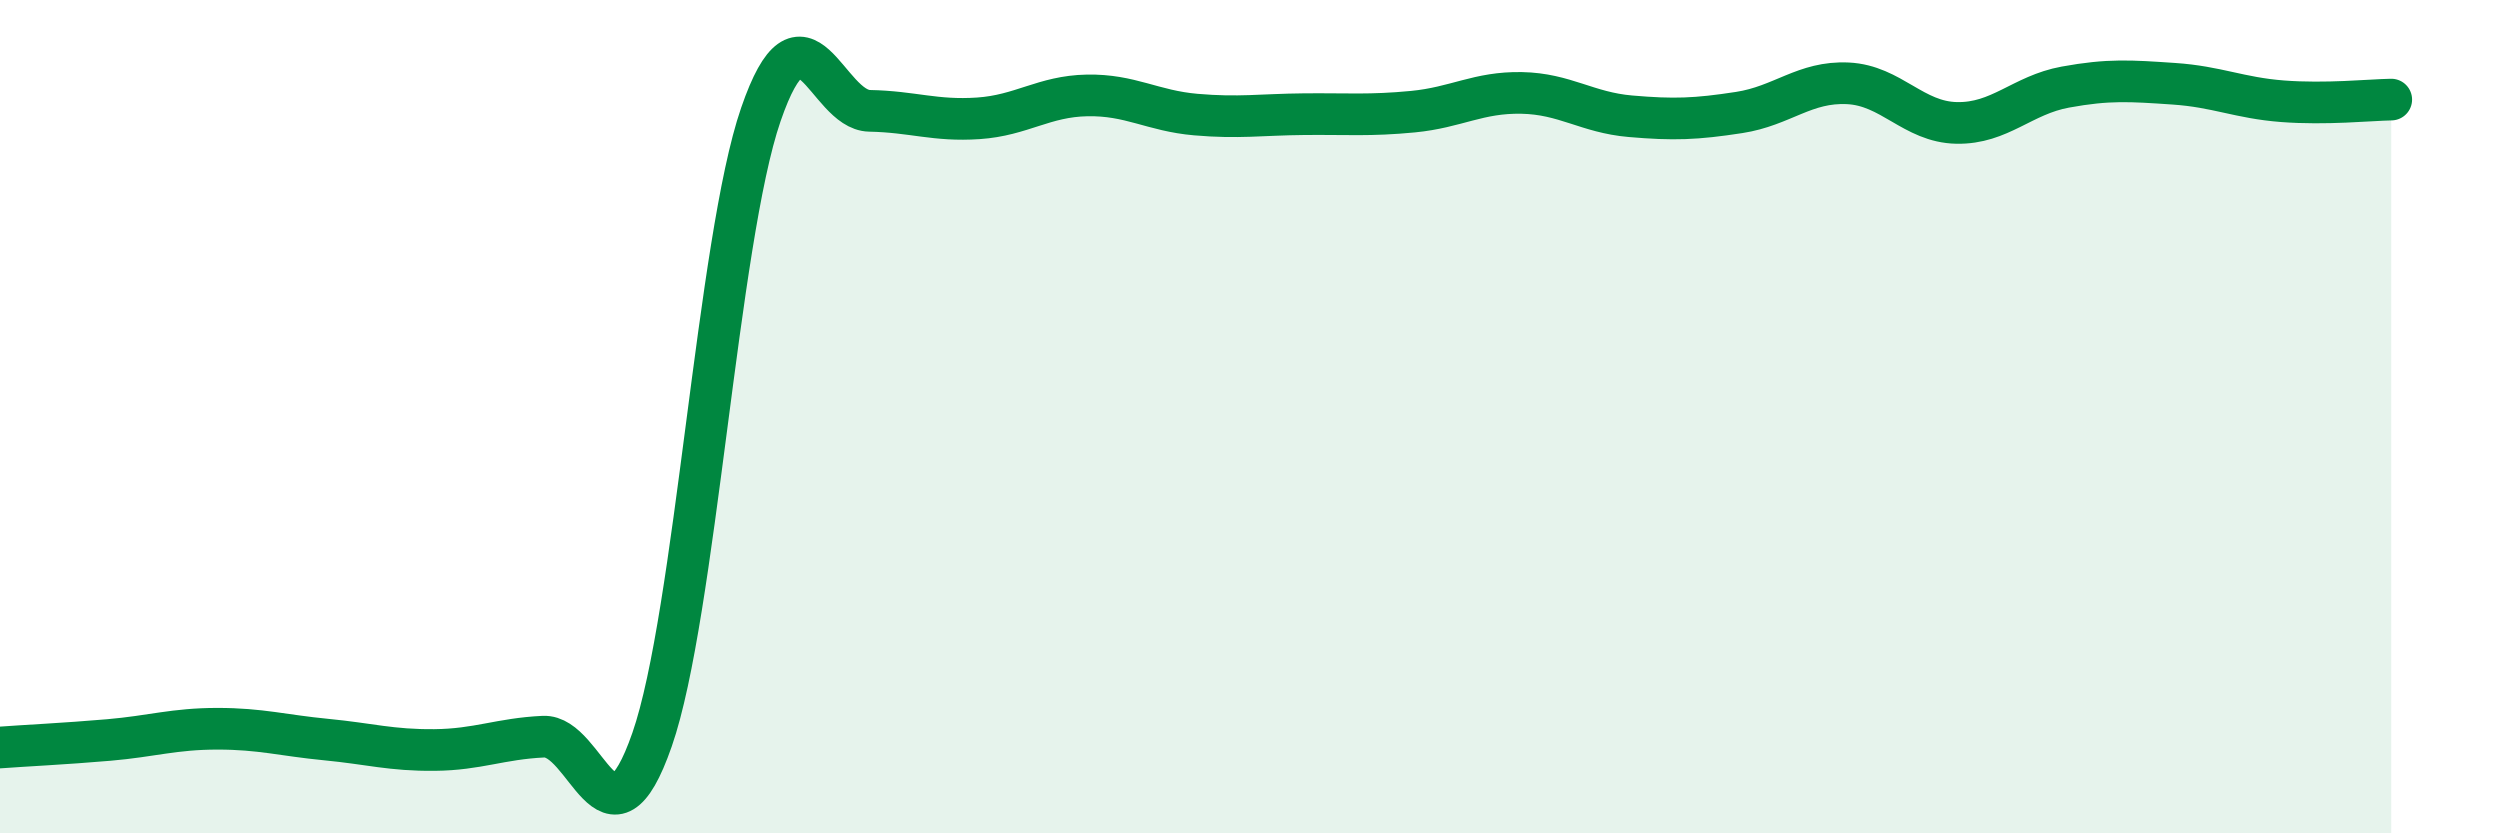
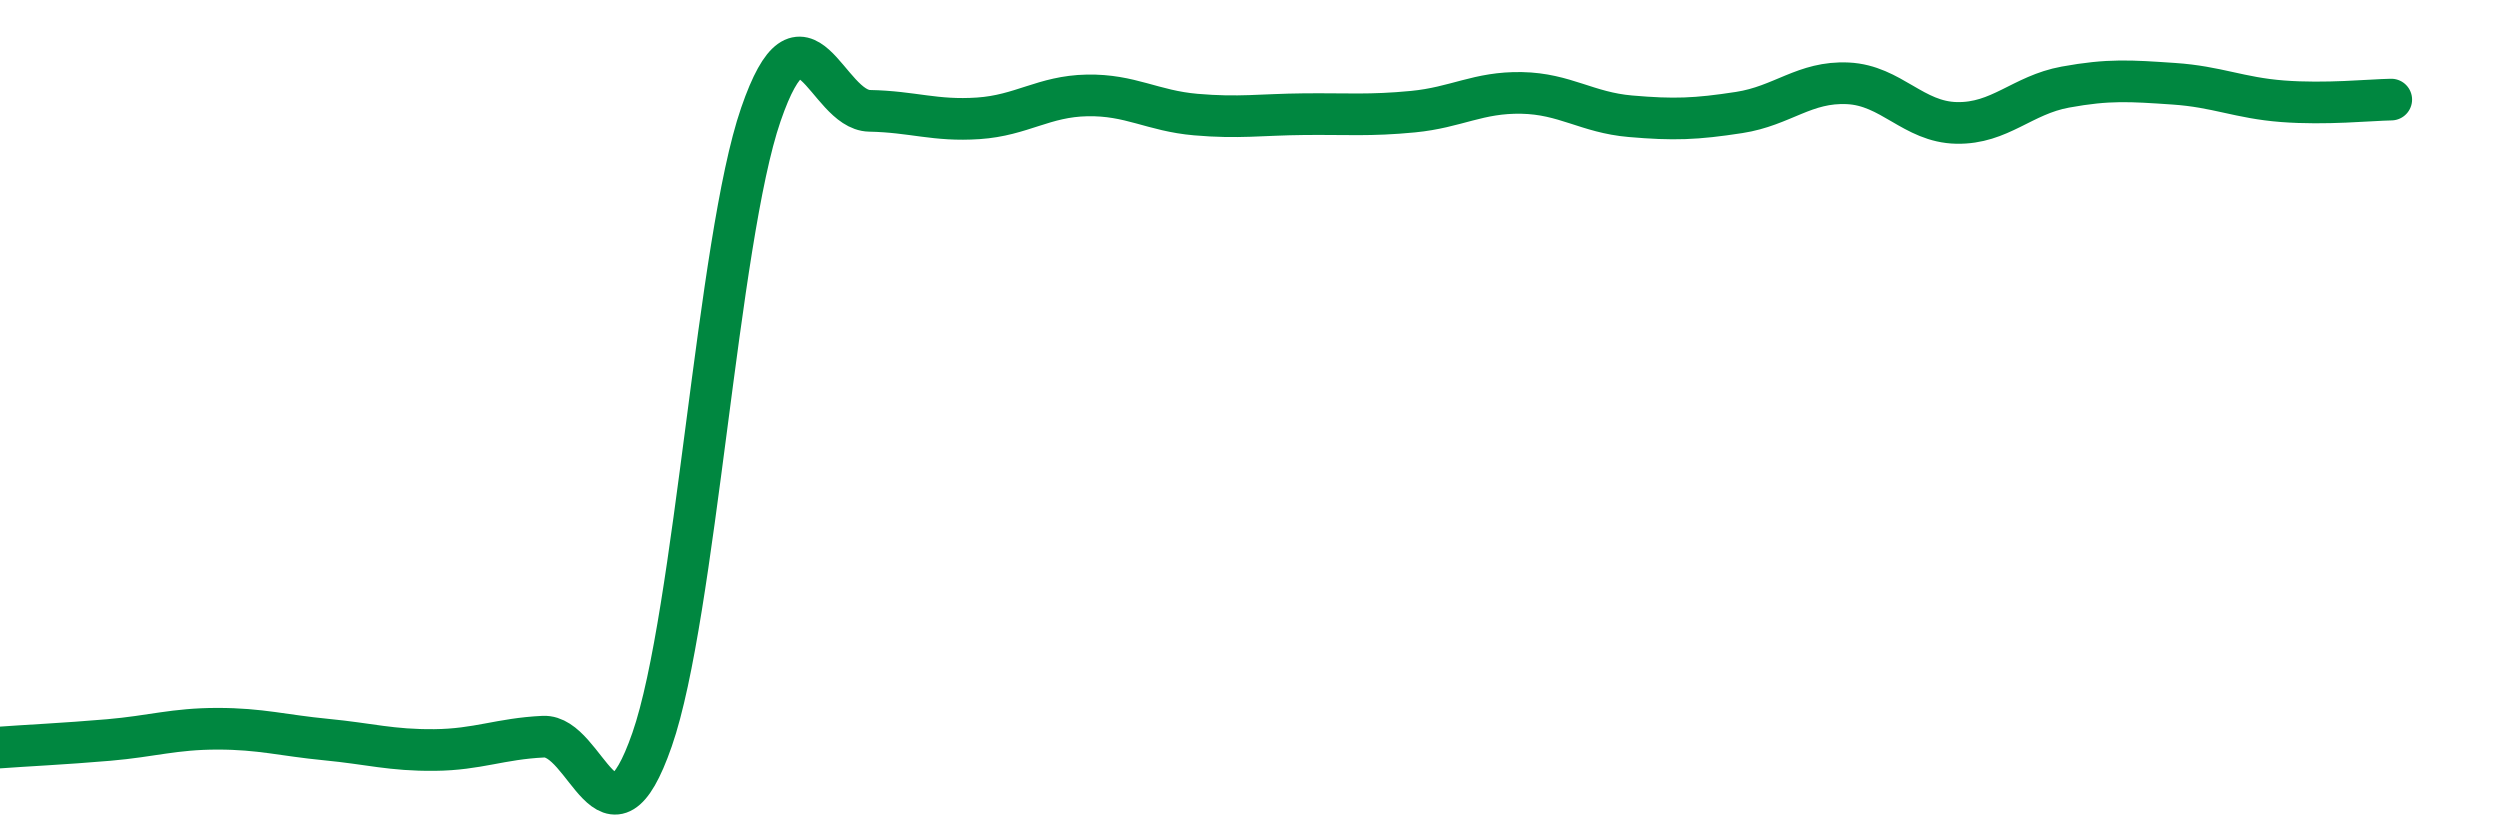
<svg xmlns="http://www.w3.org/2000/svg" width="60" height="20" viewBox="0 0 60 20">
-   <path d="M 0,17.94 C 0.52,17.9 1.57,17.85 2.61,17.76 C 3.65,17.67 4.18,17.49 5.22,17.49 C 6.26,17.49 6.79,17.65 7.83,17.75 C 8.87,17.85 9.39,18.01 10.43,18 C 11.47,17.99 12,17.73 13.04,17.68 C 14.08,17.63 14.61,20.74 15.65,17.75 C 16.69,14.76 17.22,5.77 18.26,2.75 C 19.3,-0.27 19.83,2.64 20.87,2.66 C 21.91,2.68 22.44,2.91 23.48,2.84 C 24.52,2.77 25.05,2.31 26.09,2.29 C 27.13,2.27 27.66,2.66 28.7,2.75 C 29.74,2.84 30.26,2.75 31.3,2.74 C 32.34,2.73 32.87,2.78 33.91,2.68 C 34.95,2.58 35.48,2.21 36.52,2.23 C 37.56,2.25 38.09,2.7 39.13,2.79 C 40.17,2.88 40.7,2.86 41.74,2.7 C 42.78,2.54 43.31,1.95 44.35,2 C 45.39,2.05 45.92,2.93 46.96,2.95 C 48,2.97 48.53,2.28 49.57,2.09 C 50.61,1.9 51.13,1.94 52.17,2.01 C 53.21,2.08 53.74,2.35 54.78,2.43 C 55.82,2.51 56.87,2.4 57.39,2.39L57.39 20L0 20Z" fill="#008740" opacity="0.1" stroke-linecap="round" stroke-linejoin="round" />
  <path d="M 0,17.94 C 0.52,17.9 1.57,17.85 2.61,17.76 C 3.65,17.67 4.18,17.49 5.22,17.49 C 6.26,17.49 6.79,17.65 7.83,17.75 C 8.87,17.85 9.39,18.01 10.43,18 C 11.47,17.99 12,17.73 13.04,17.68 C 14.08,17.63 14.61,20.74 15.65,17.75 C 16.69,14.76 17.22,5.77 18.26,2.75 C 19.3,-0.27 19.83,2.64 20.87,2.66 C 21.91,2.68 22.44,2.91 23.48,2.84 C 24.52,2.77 25.05,2.31 26.09,2.29 C 27.13,2.27 27.66,2.66 28.7,2.75 C 29.74,2.84 30.26,2.75 31.3,2.74 C 32.34,2.73 32.87,2.78 33.91,2.68 C 34.95,2.58 35.48,2.21 36.52,2.23 C 37.56,2.25 38.09,2.7 39.13,2.79 C 40.17,2.88 40.7,2.86 41.74,2.7 C 42.78,2.54 43.31,1.95 44.35,2 C 45.39,2.05 45.92,2.93 46.96,2.95 C 48,2.97 48.53,2.28 49.57,2.09 C 50.61,1.9 51.13,1.94 52.17,2.01 C 53.21,2.08 53.74,2.35 54.78,2.43 C 55.82,2.51 56.87,2.4 57.39,2.39" stroke="#008740" stroke-width="1" fill="none" stroke-linecap="round" stroke-linejoin="round" />
</svg>